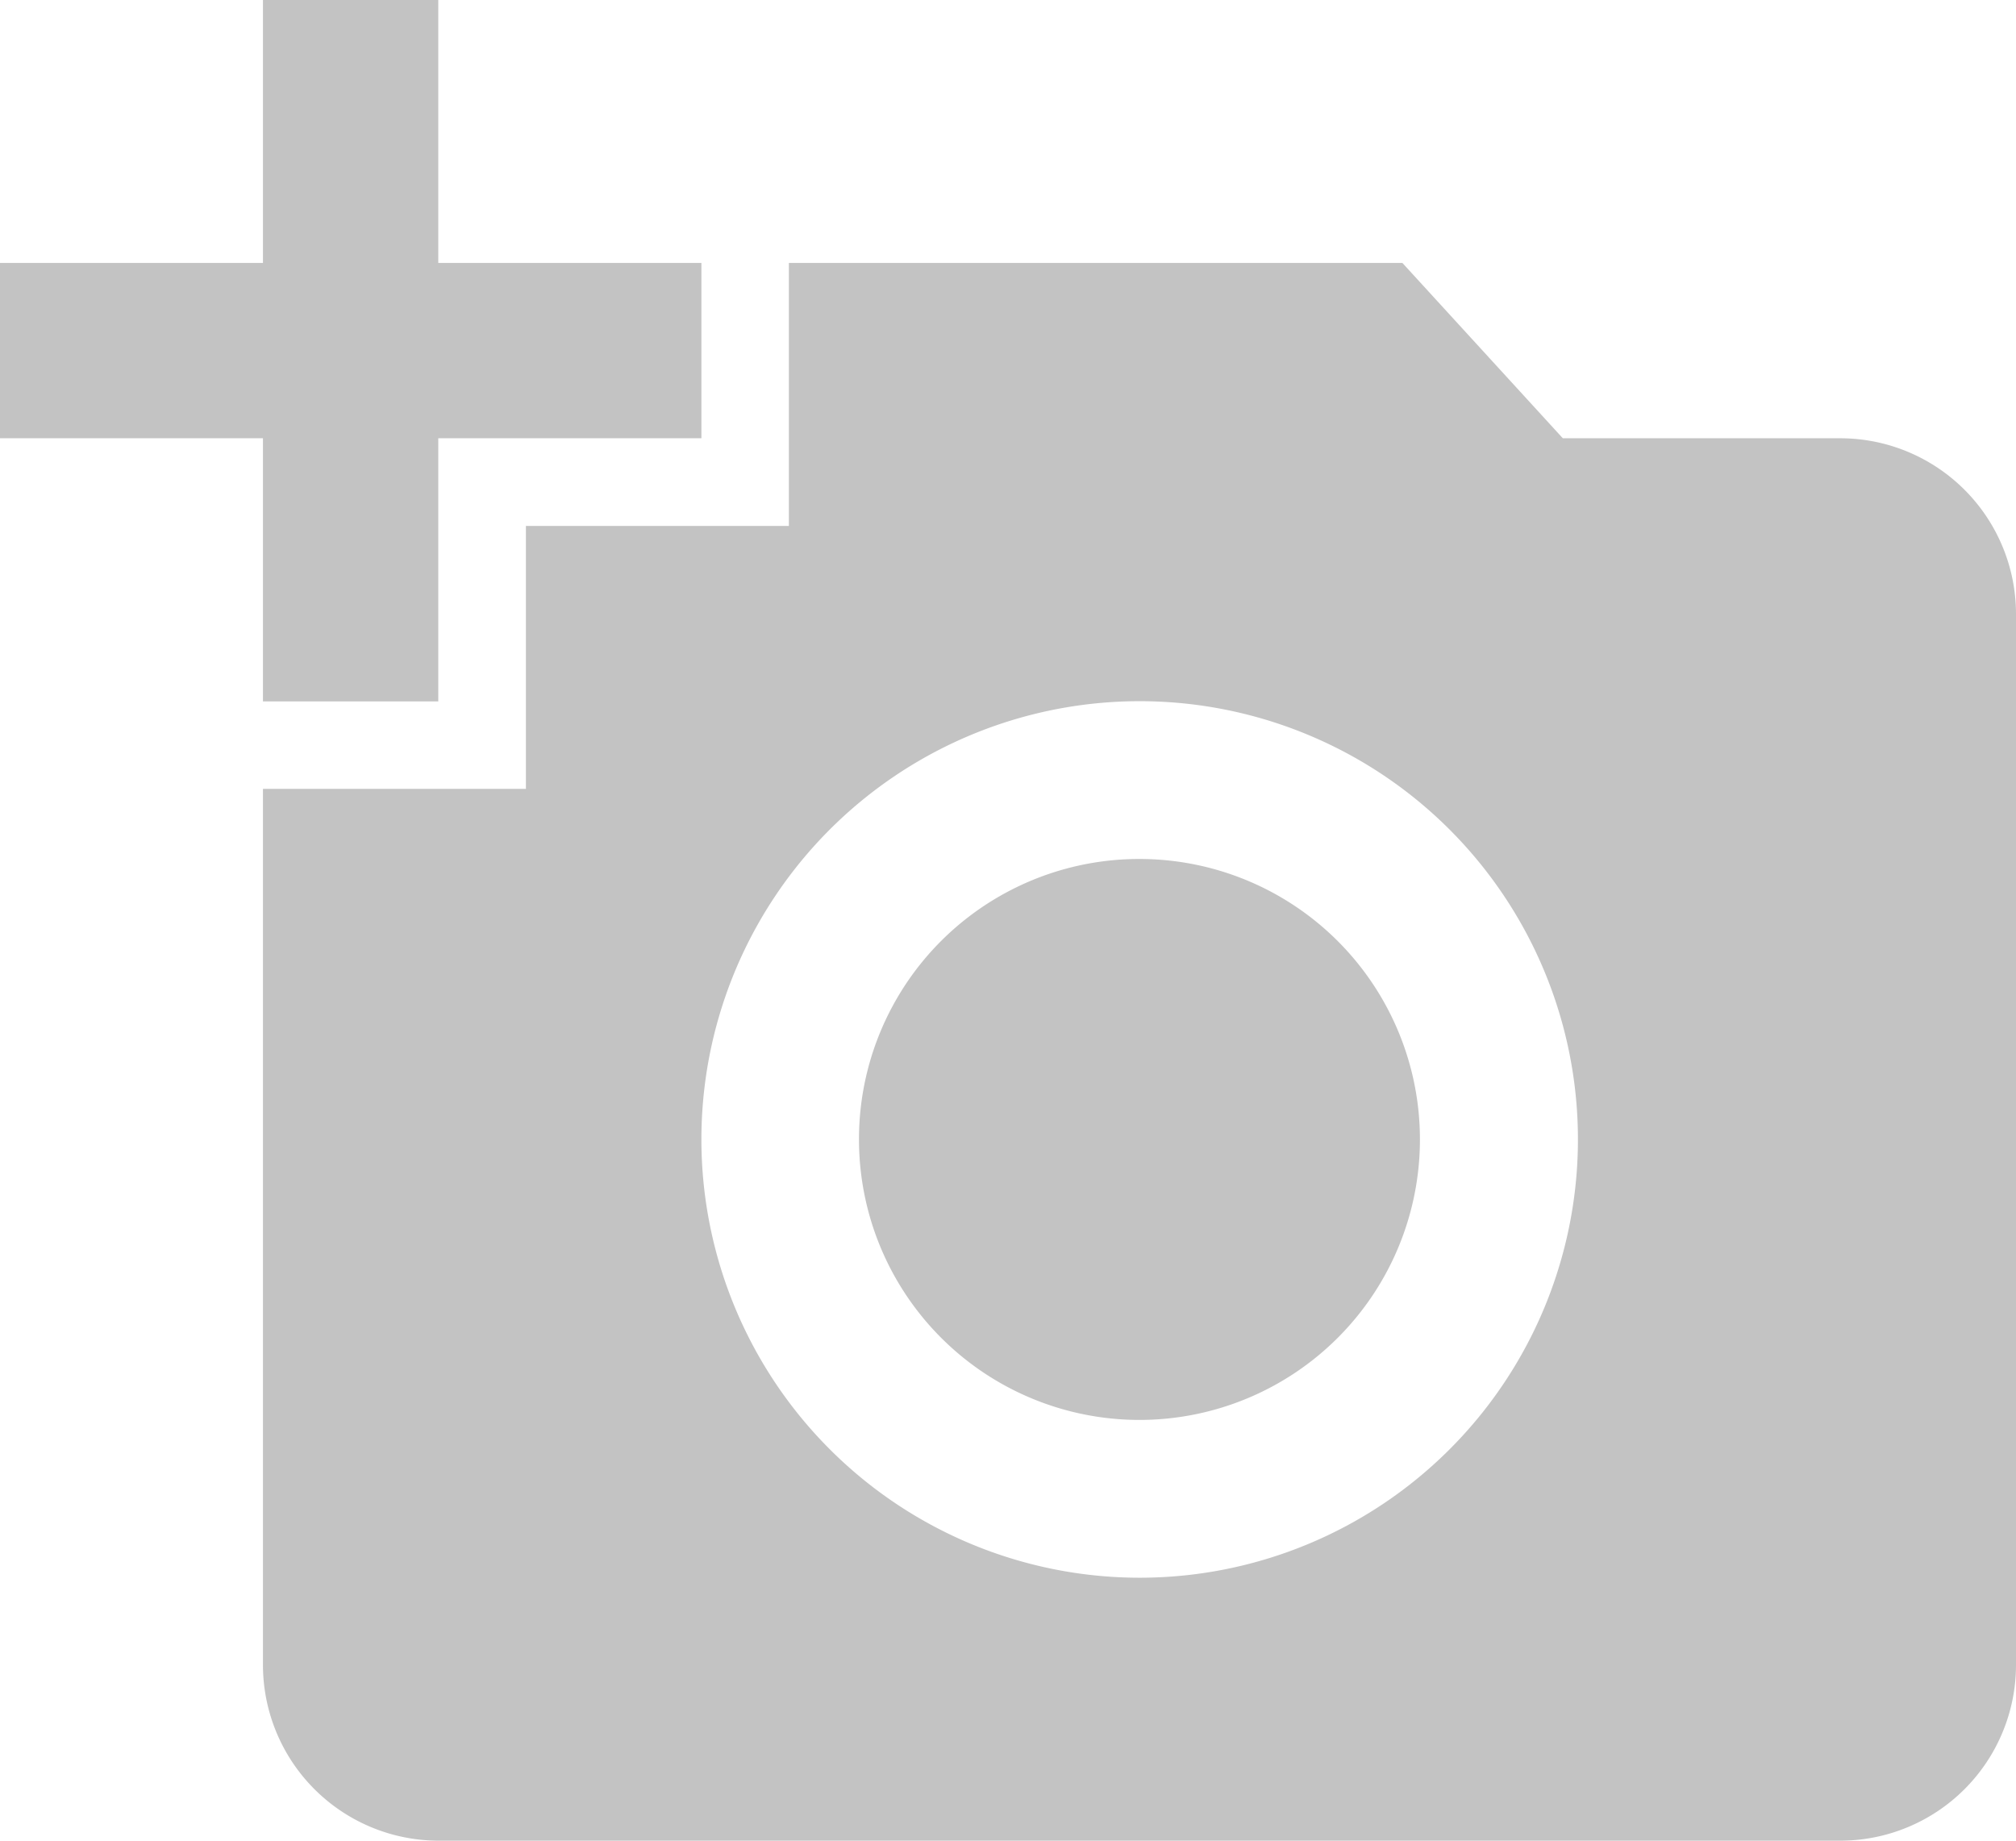
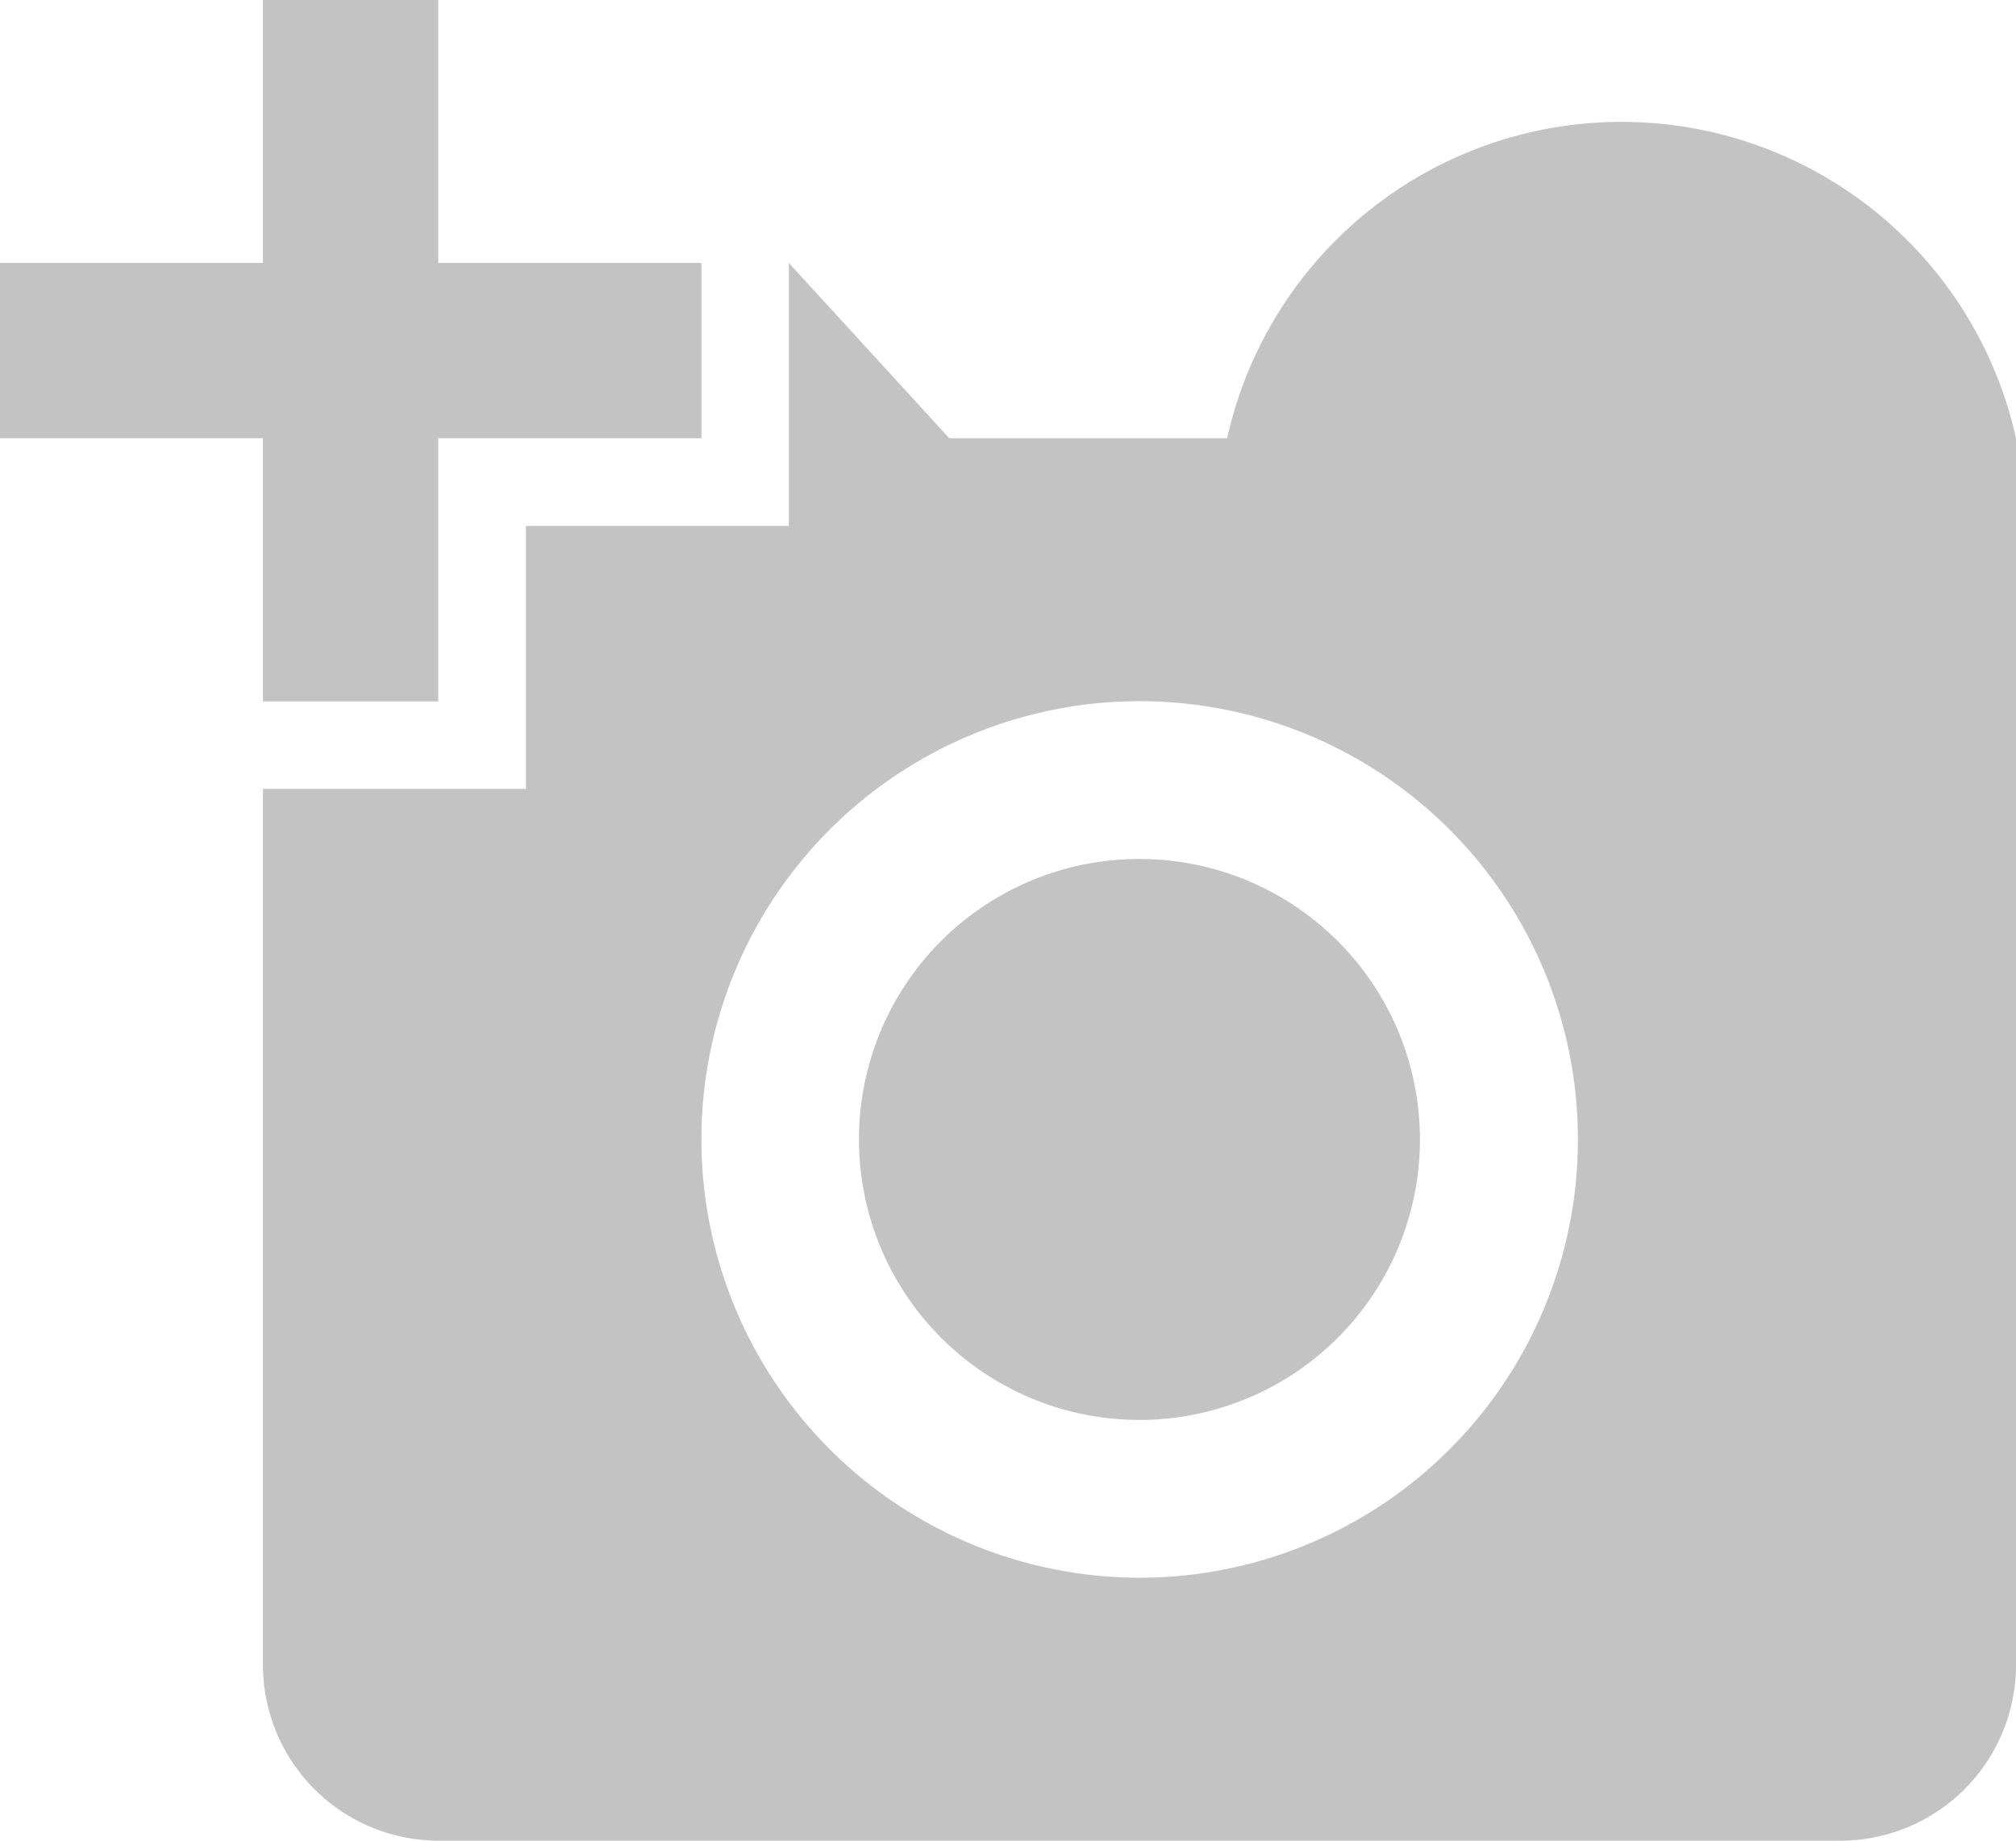
<svg xmlns="http://www.w3.org/2000/svg" width="48" height="43.826" viewBox="0 0 48 43.826">
-   <path id="Icon_material-add-a-photo" data-name="Icon material-add-a-photo" d="M6.261,7.761V1.5h4.174V7.761H16.7v4.174H10.435V18.2H6.261V11.935H0V7.761Zm6.261,12.522V14.022h6.261V7.761H33.391l3.819,4.174h6.616A4.186,4.186,0,0,1,48,16.109V41.152a4.186,4.186,0,0,1-4.174,4.174H10.435a4.186,4.186,0,0,1-4.174-4.174V20.283ZM27.13,39.065A10.435,10.435,0,1,0,16.7,28.63,10.439,10.439,0,0,0,27.13,39.065ZM20.452,28.63a6.678,6.678,0,1,0,6.678-6.678A6.671,6.671,0,0,0,20.452,28.63Z" transform="translate(0 -1.5)" fill="#c3c3c3" />
+   <path id="Icon_material-add-a-photo" data-name="Icon material-add-a-photo" d="M6.261,7.761V1.5h4.174V7.761H16.7v4.174H10.435V18.2H6.261V11.935H0V7.761Zm6.261,12.522V14.022h6.261V7.761l3.819,4.174h6.616A4.186,4.186,0,0,1,48,16.109V41.152a4.186,4.186,0,0,1-4.174,4.174H10.435a4.186,4.186,0,0,1-4.174-4.174V20.283ZM27.13,39.065A10.435,10.435,0,1,0,16.7,28.63,10.439,10.439,0,0,0,27.13,39.065ZM20.452,28.63a6.678,6.678,0,1,0,6.678-6.678A6.671,6.671,0,0,0,20.452,28.63Z" transform="translate(0 -1.5)" fill="#c3c3c3" />
</svg>